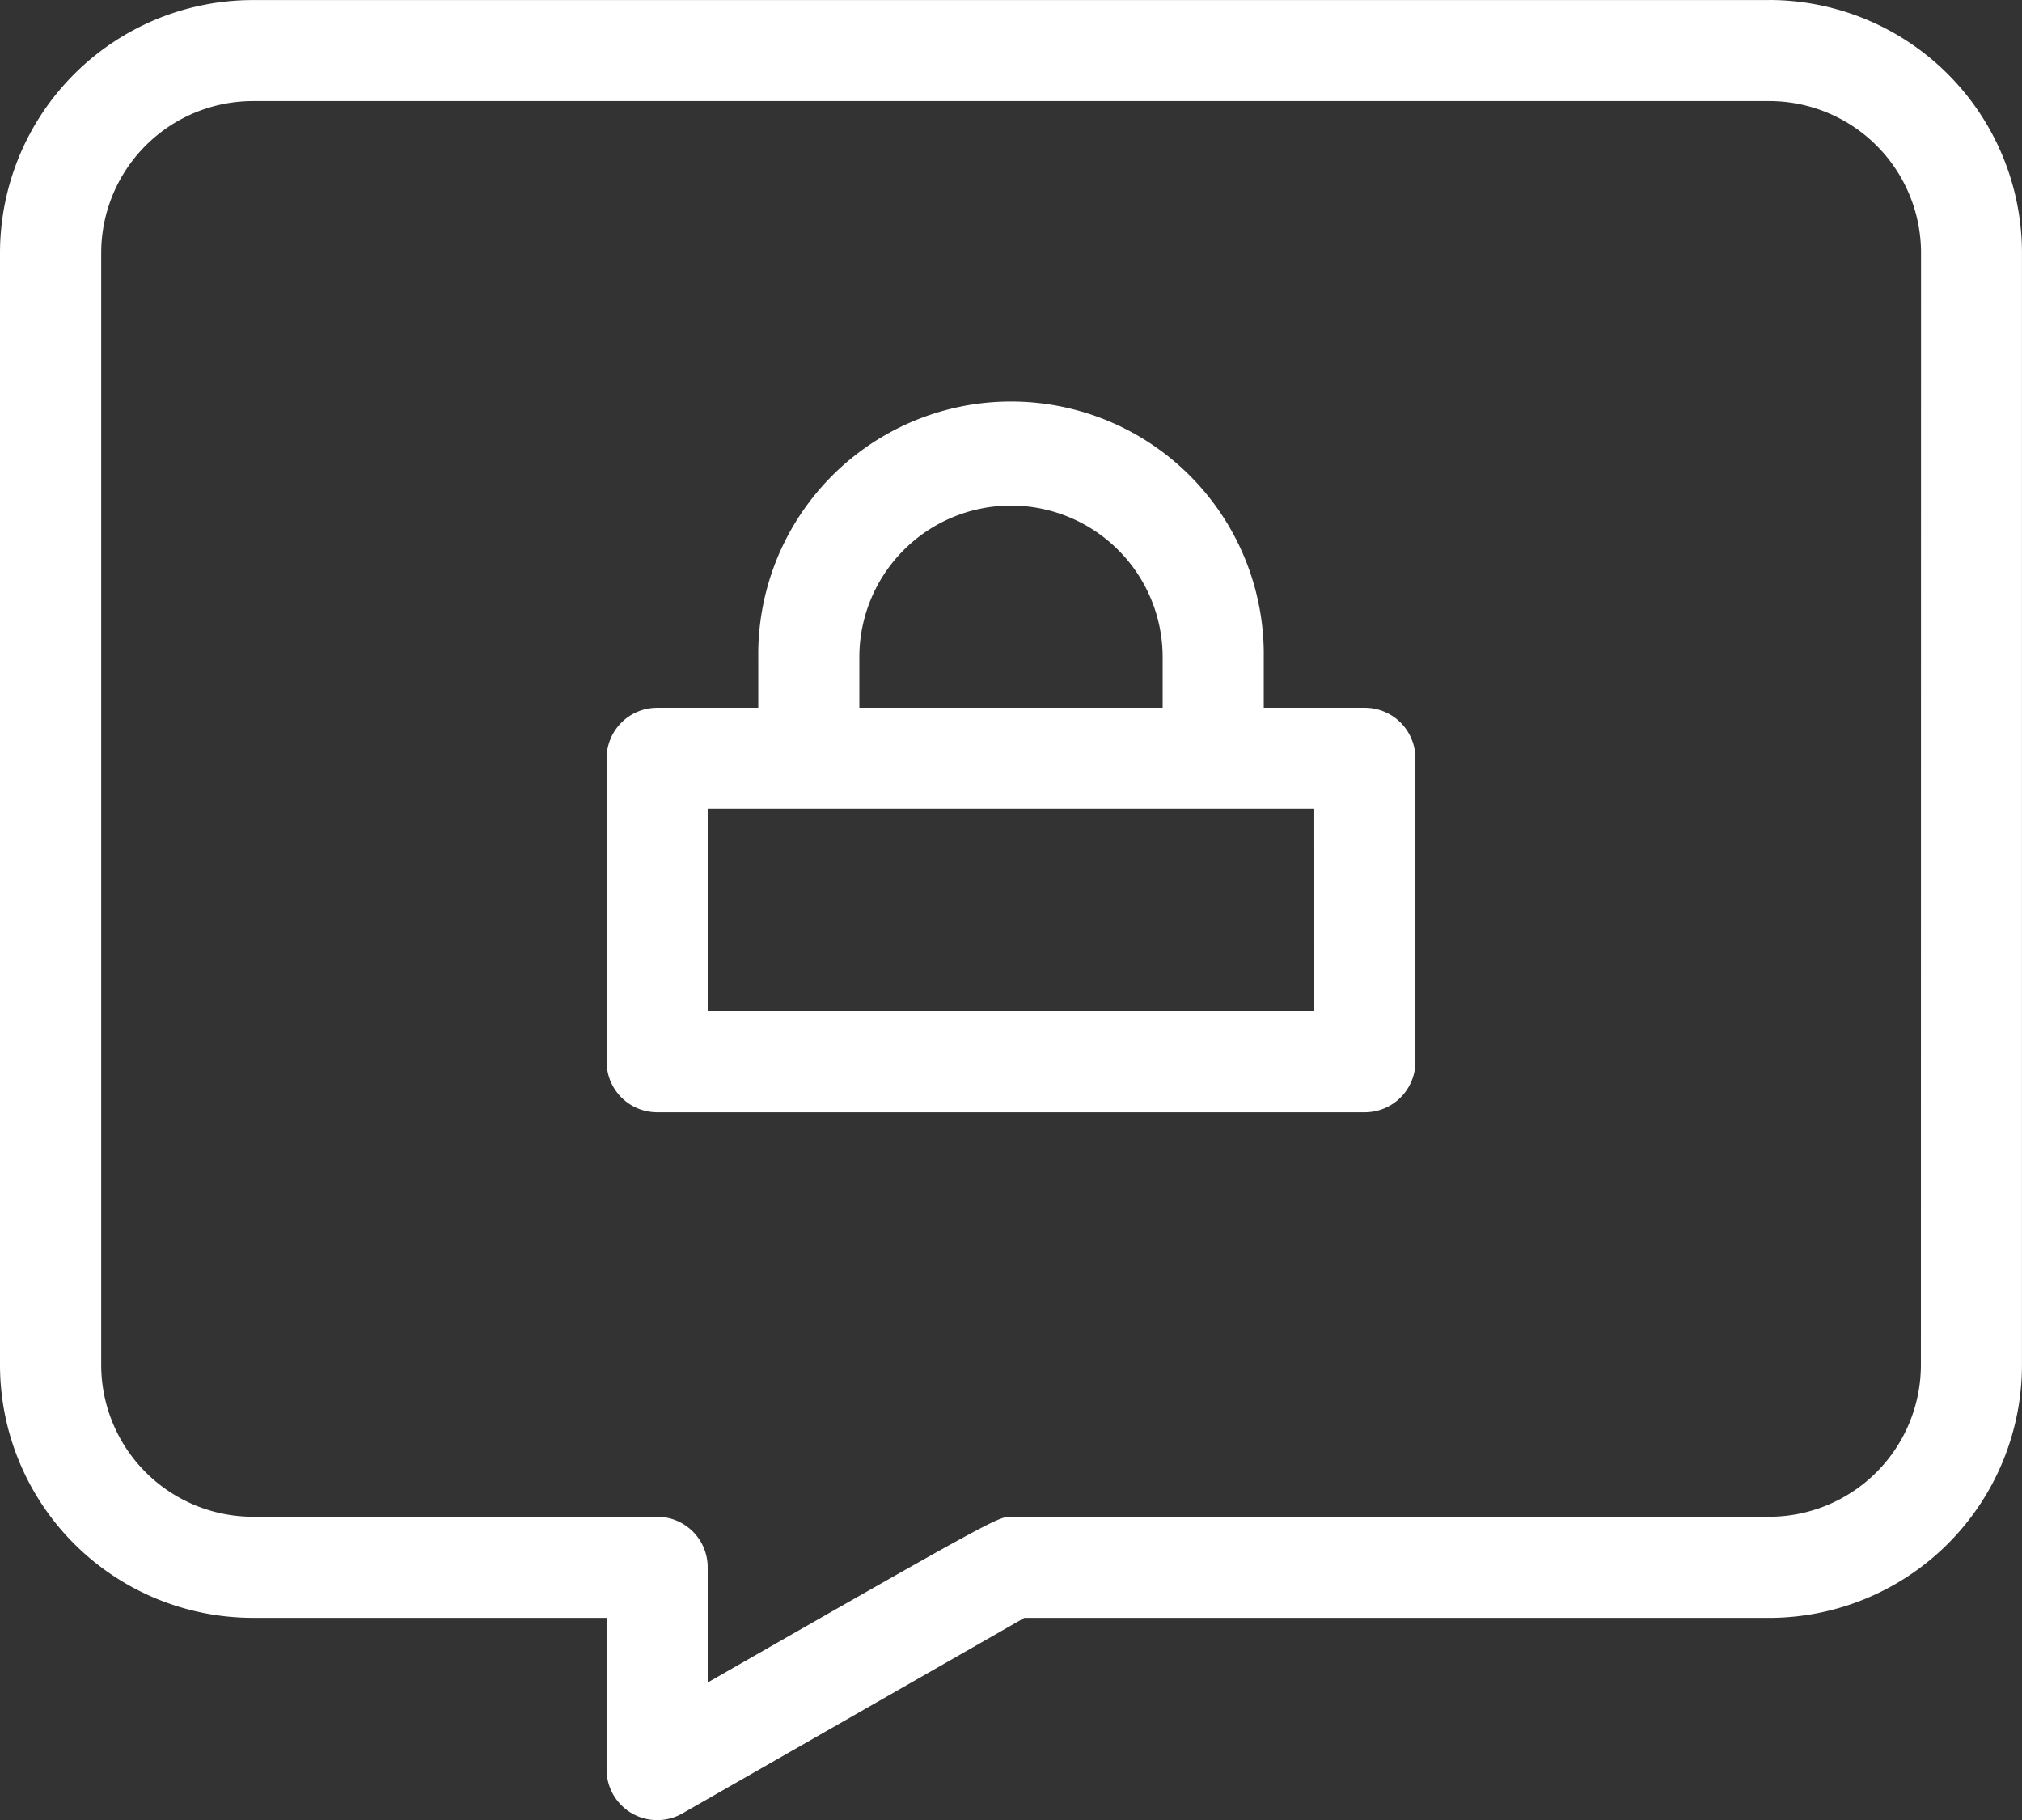
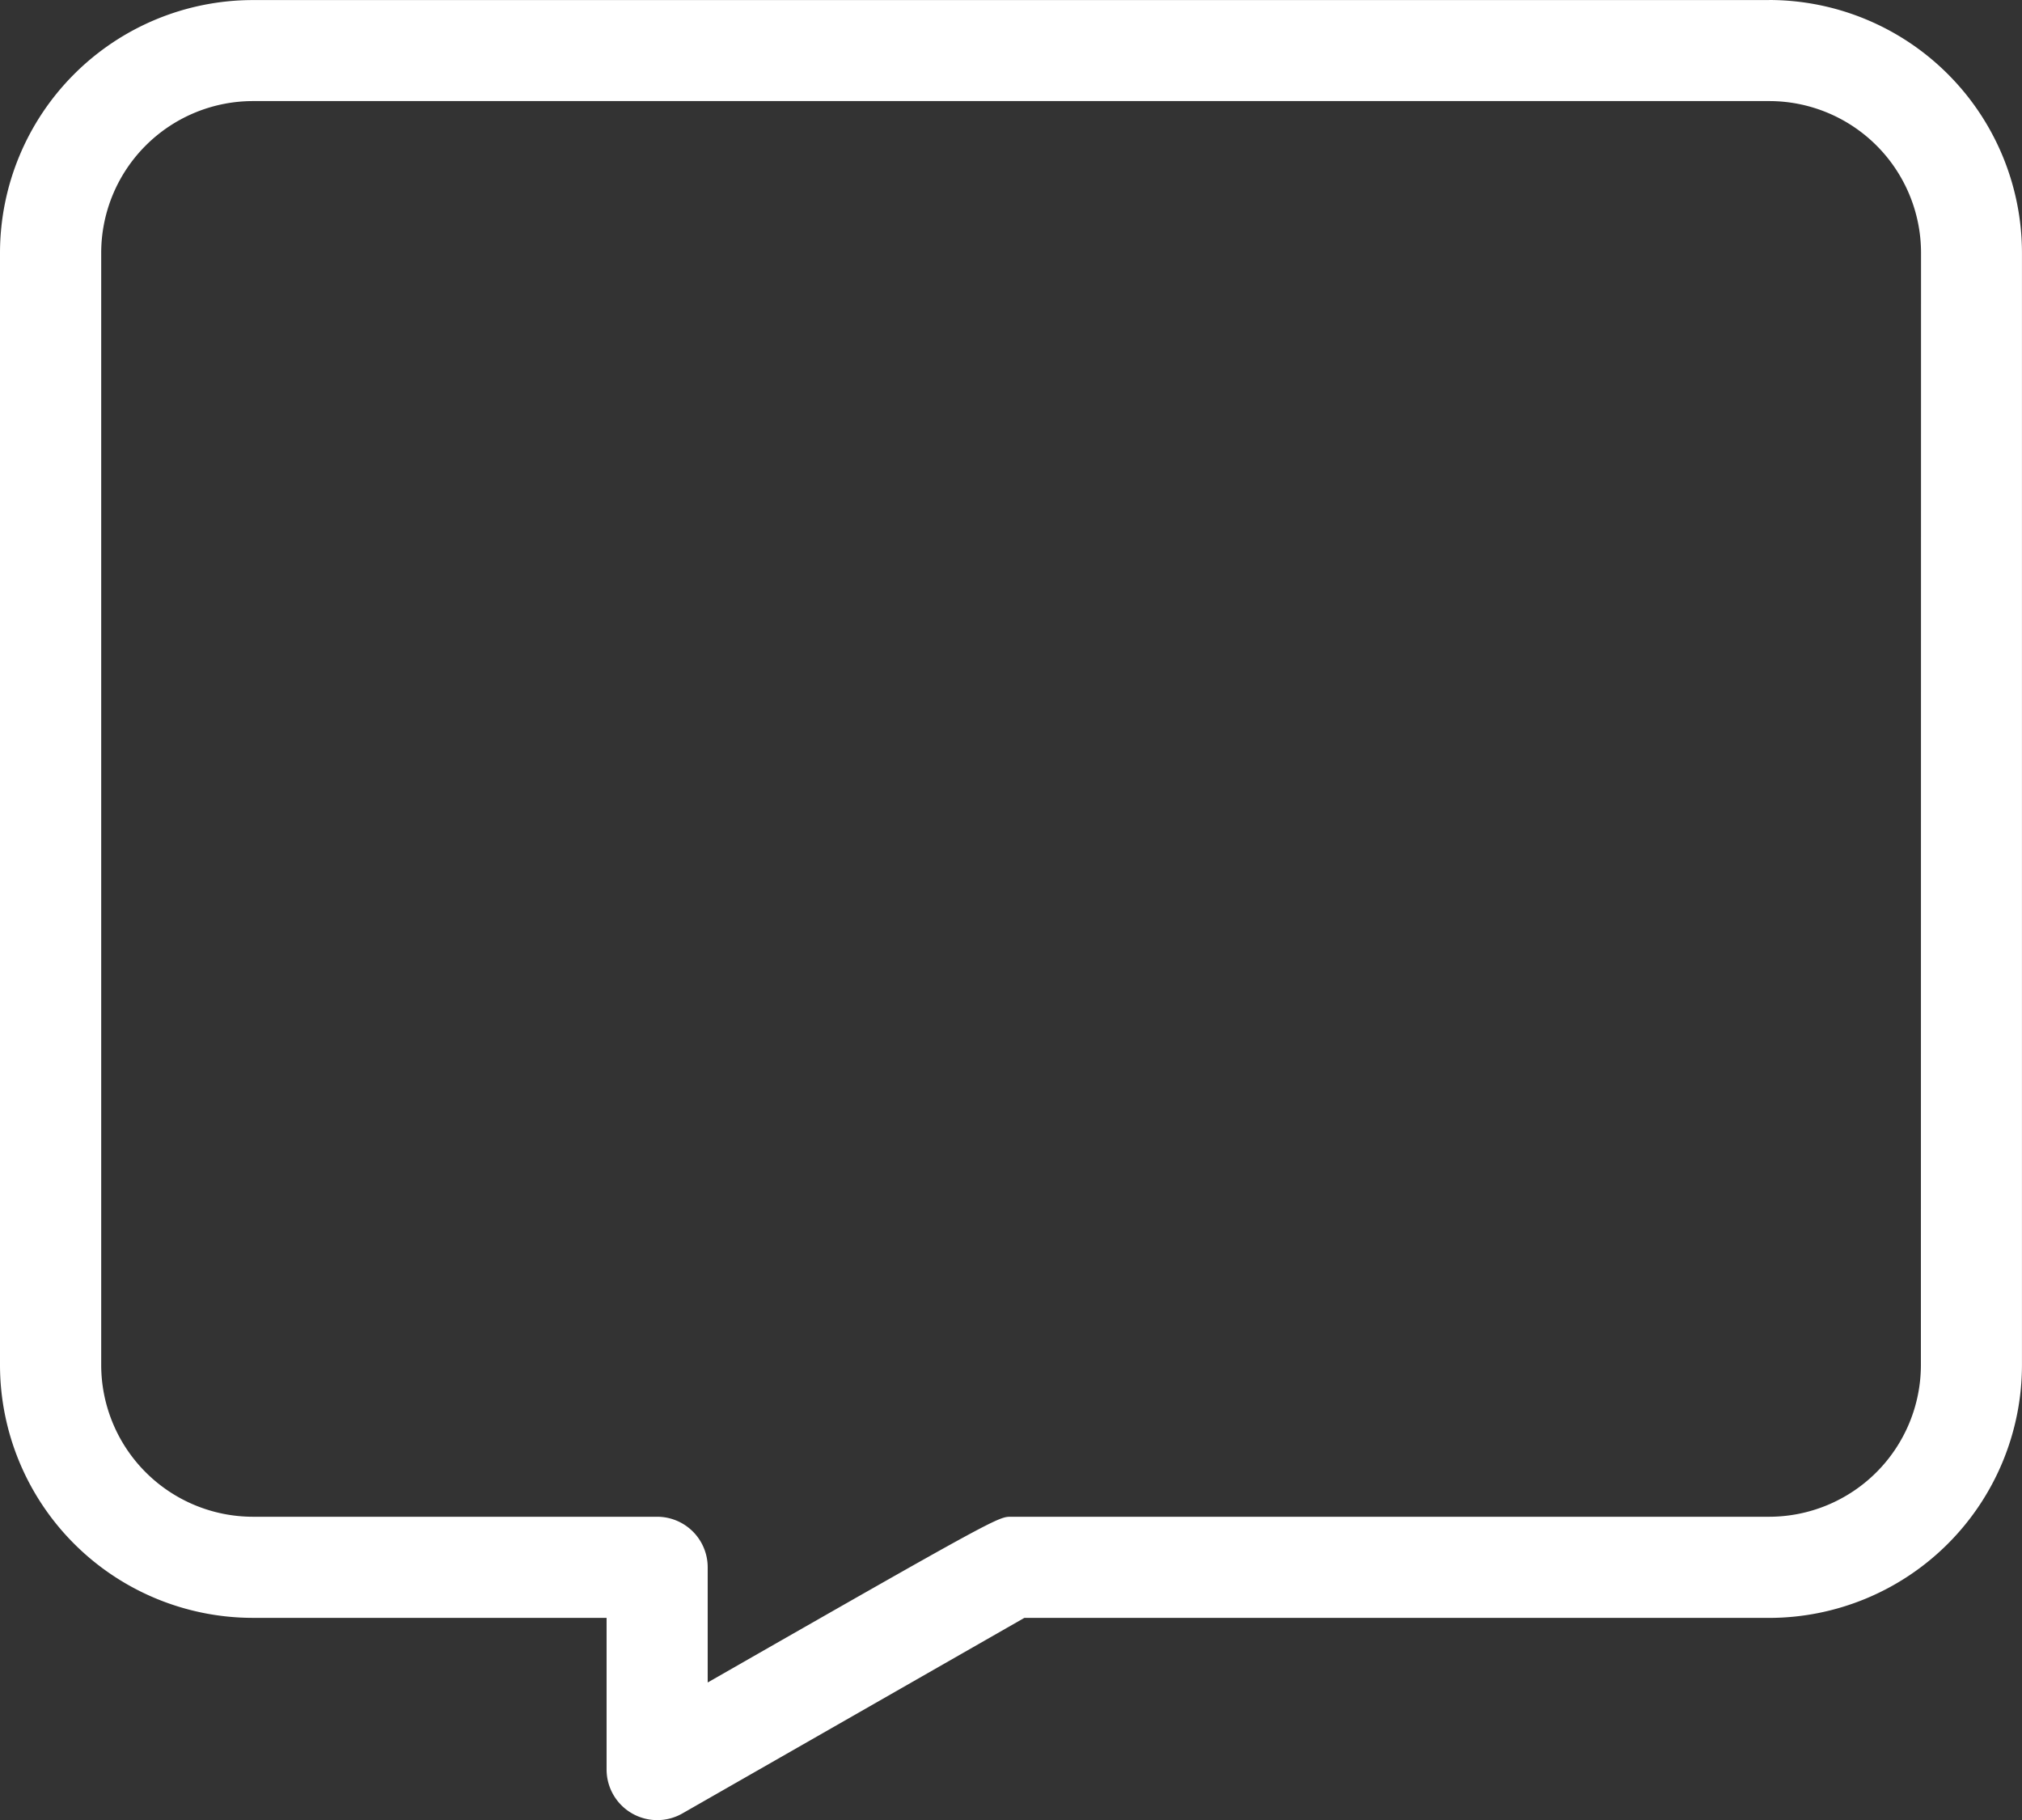
<svg xmlns="http://www.w3.org/2000/svg" width="59.518" height="53.567" viewBox="0 0 59.518 53.567">
  <rect x="0" y="0" width="59.518" height="53.567" fill="#333333" stroke="none" />
  <g id="noun-secure-chat-1291873" transform="translate(-126 -78.398)">
-     <path id="Path_226513" data-name="Path 226513" d="M282.724,176.929h-2.976v-1.488a7.44,7.44,0,1,0-14.879,0v1.488h-2.976a1.488,1.488,0,0,0-1.488,1.488v8.928a1.488,1.488,0,0,0,1.488,1.488h20.831a1.488,1.488,0,0,0,1.488-1.488v-8.928a1.489,1.489,0,0,0-1.488-1.488Zm-14.88-1.488a4.464,4.464,0,1,1,8.928,0v1.488h-8.928Zm13.392,10.415H263.38V179.9h17.855Z" transform="translate(-116.549 -77.699)" fill="#fff" />
    <path id="Path_226514" data-name="Path 226514" d="M178.078,78.4H133.44a7.448,7.448,0,0,0-7.44,7.44v32.735a7.448,7.448,0,0,0,7.44,7.44h10.415v4.464a1.491,1.491,0,0,0,2.226,1.295l10.07-5.758h21.926a7.448,7.448,0,0,0,7.44-7.44V85.838a7.448,7.448,0,0,0-7.44-7.44Zm4.464,40.175a4.47,4.47,0,0,1-4.464,4.464H155.759c-.369,0-.4,0-8.928,4.878v-3.39a1.488,1.488,0,0,0-1.488-1.488h-11.9a4.47,4.47,0,0,1-4.464-4.464V85.837a4.47,4.47,0,0,1,4.464-4.464h44.639a4.47,4.47,0,0,1,4.464,4.464Z" transform="translate(0)" fill="#fff" />
  </g>
</svg>